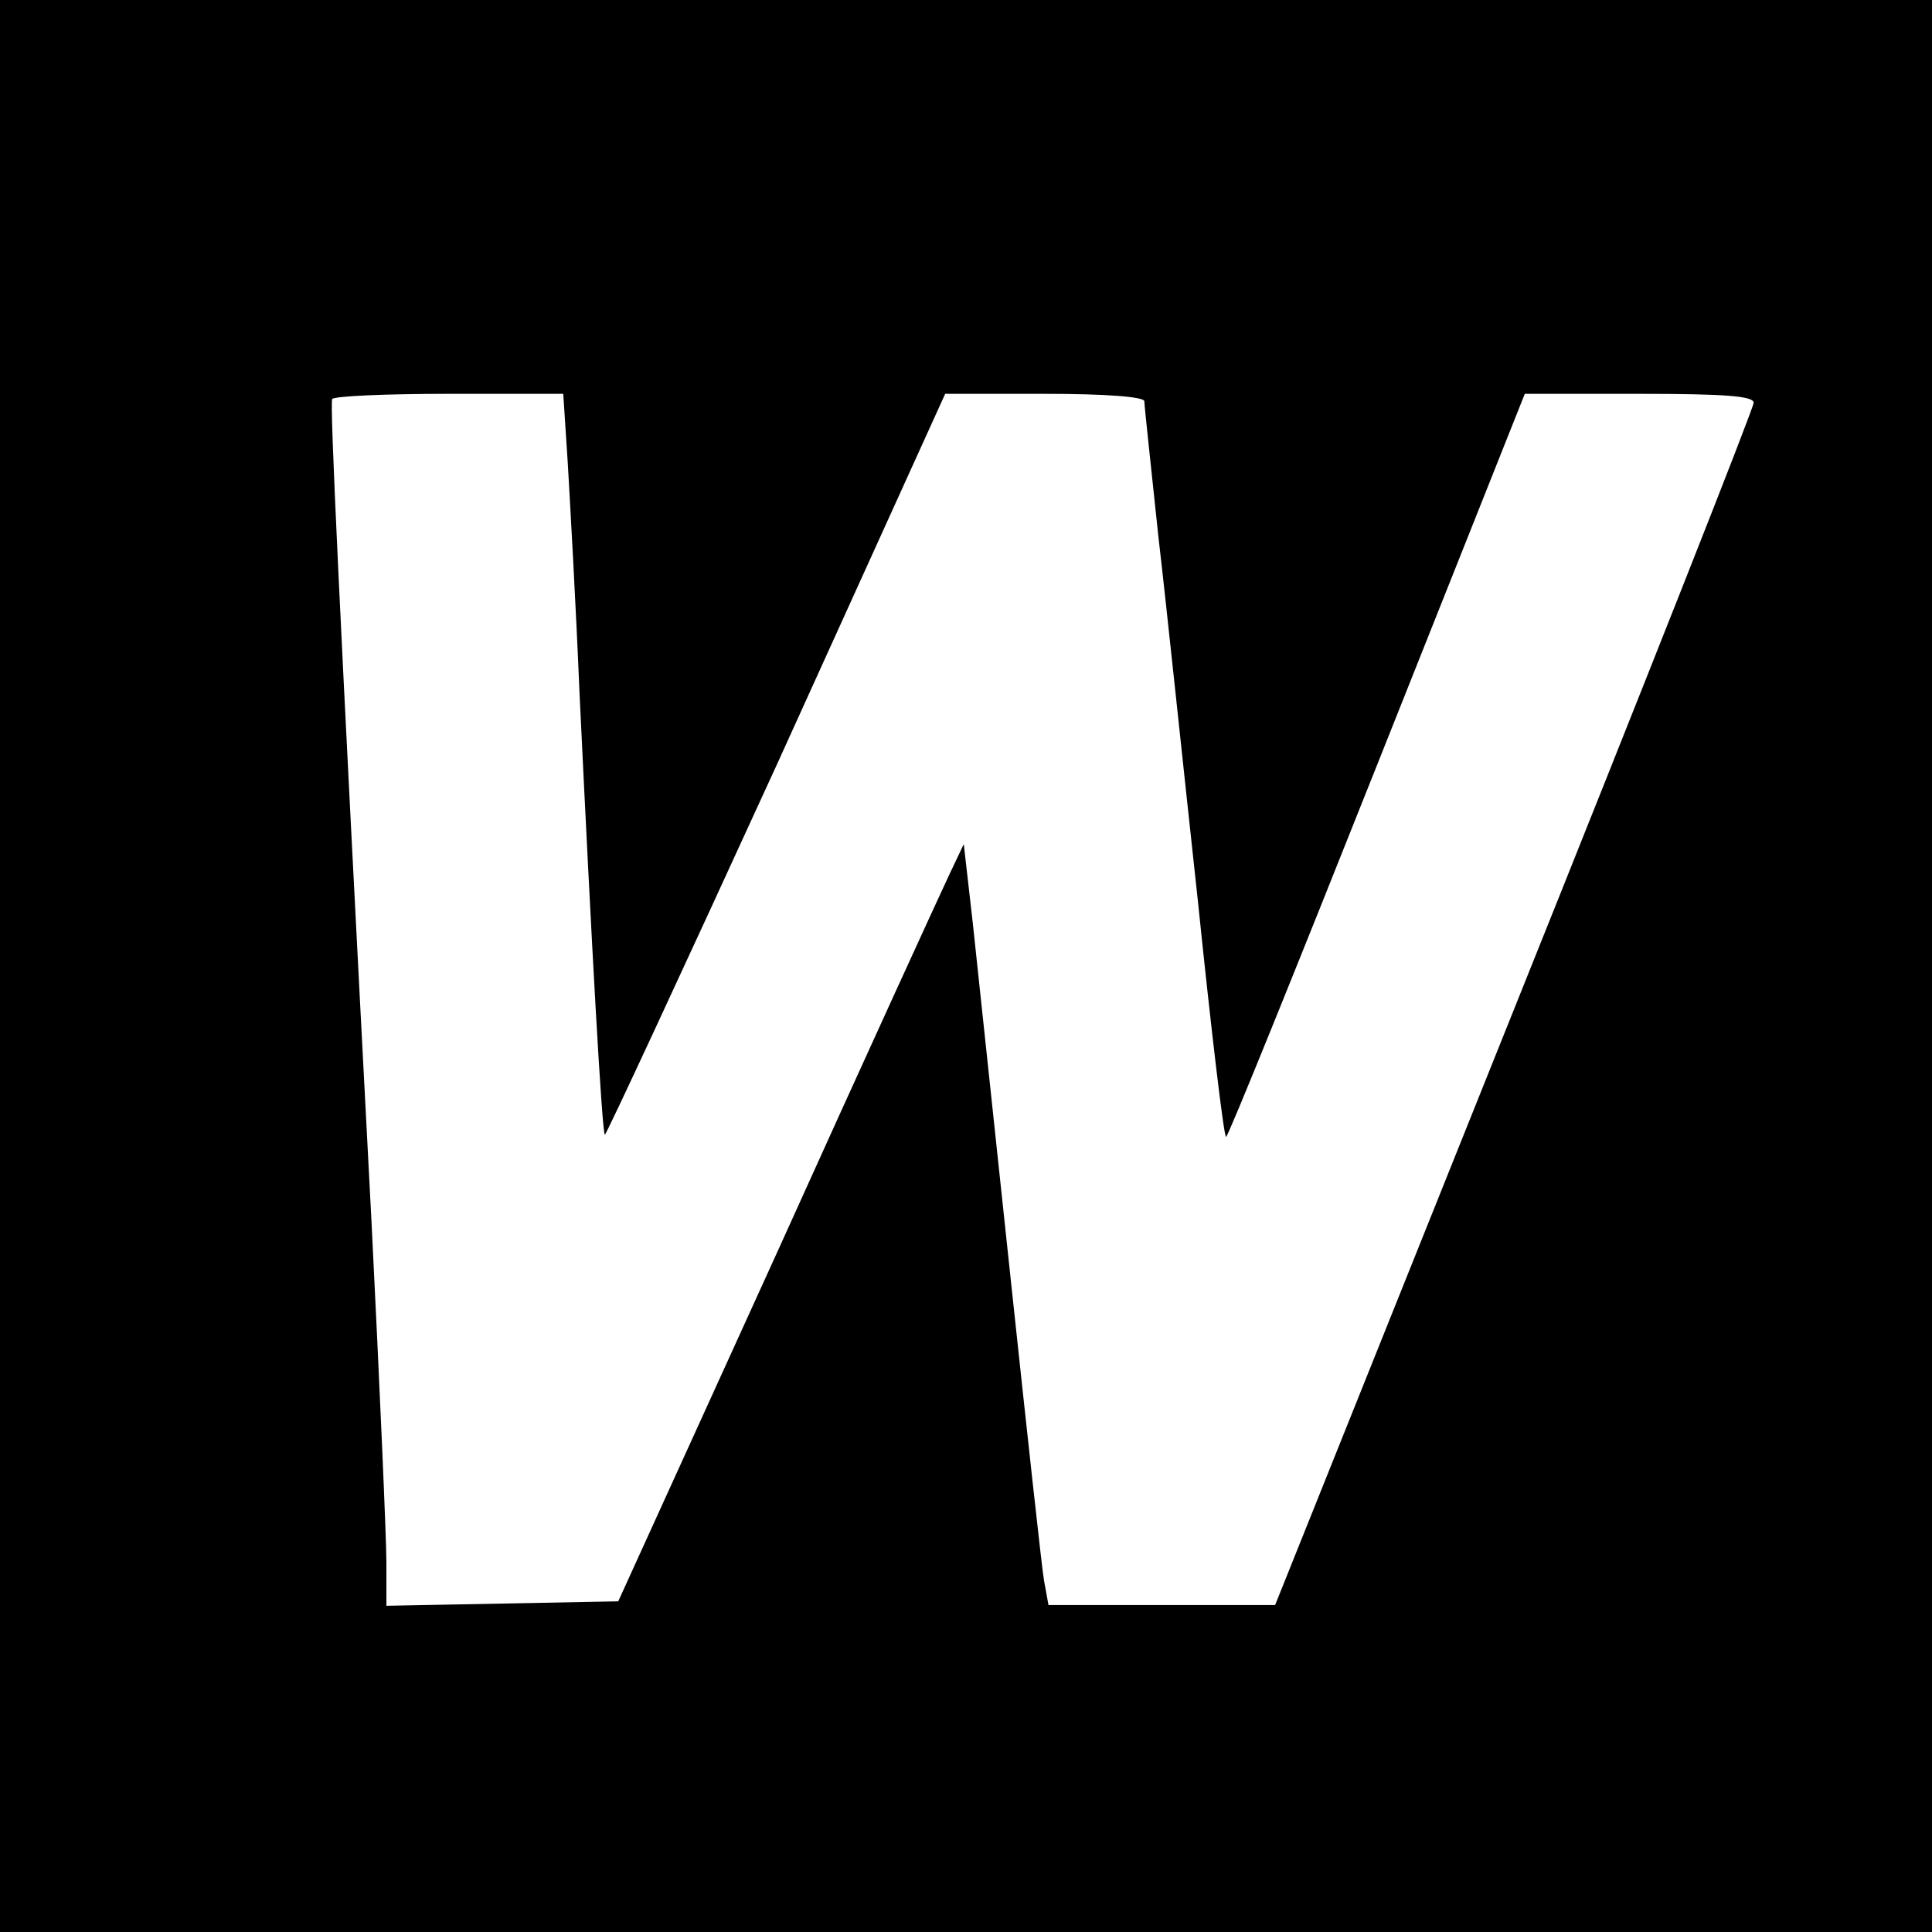
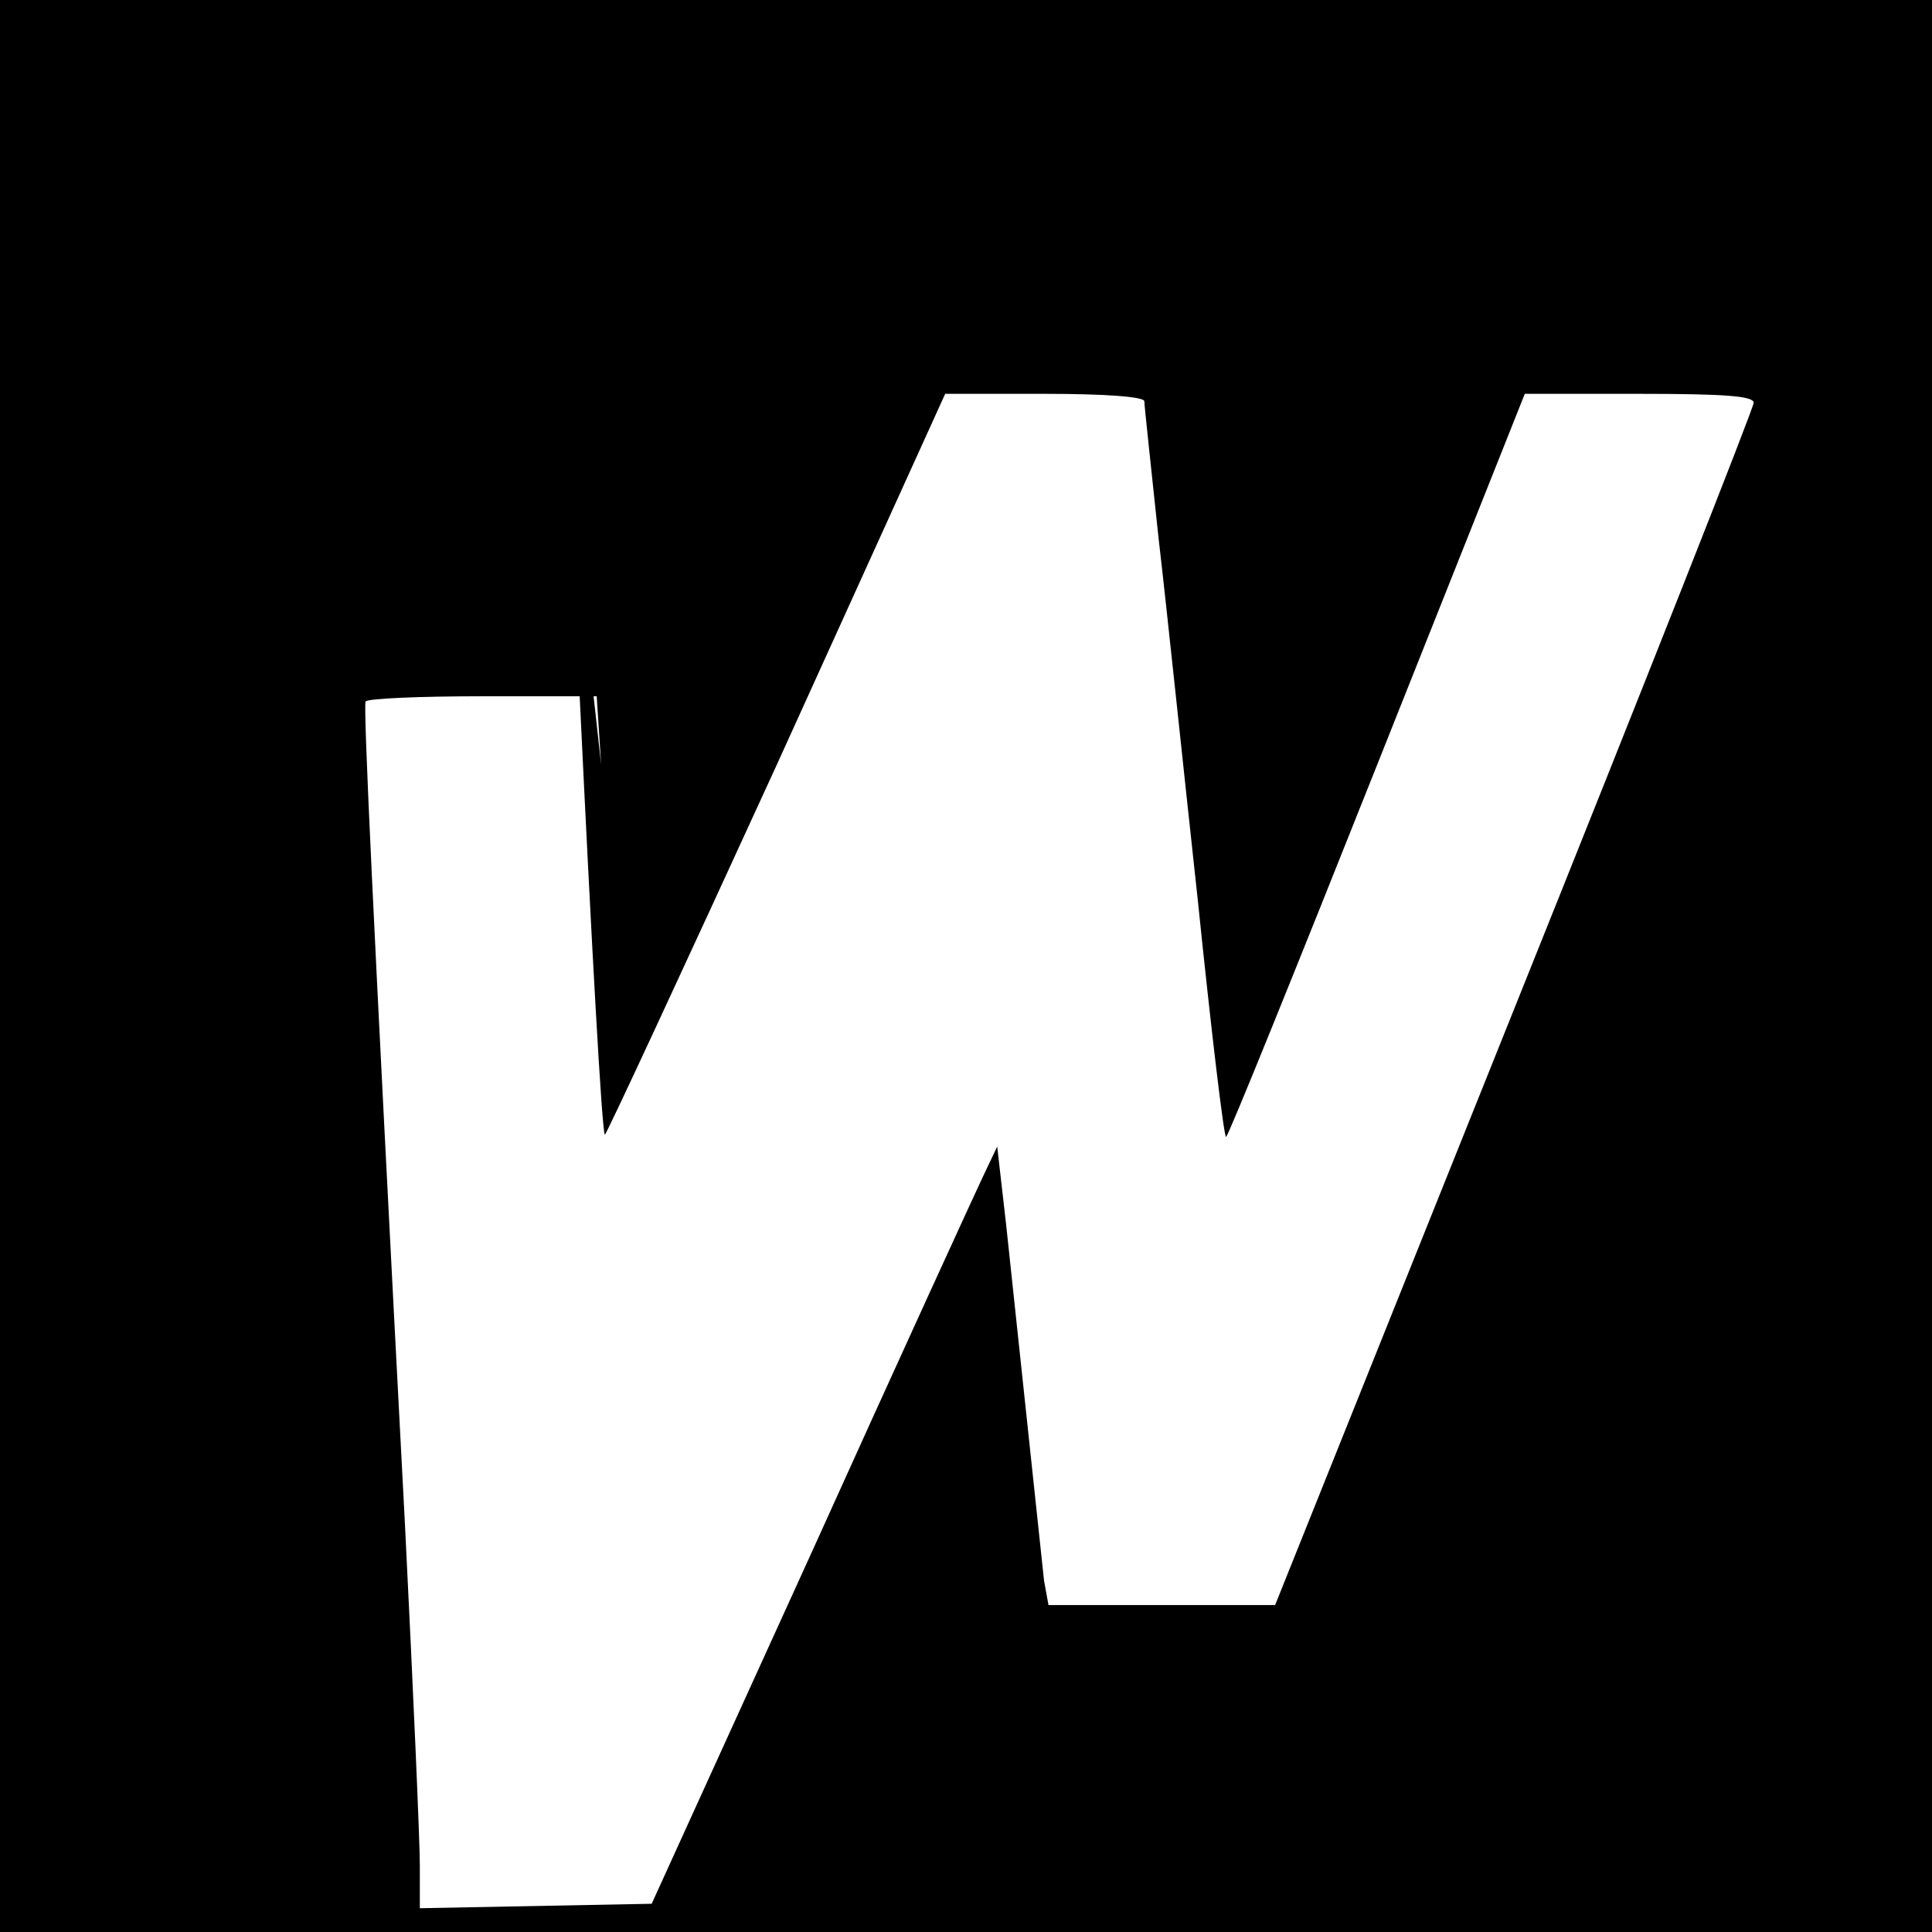
<svg xmlns="http://www.w3.org/2000/svg" version="1" width="346.667" height="346.667" viewBox="0 0 260 260">
-   <path d="M0 130v130h260V0H0v130zm76.4-67.8c.3 5.1 1.1 19.2 1.6 31.3 1.6 33.4 3 58.9 3.4 59.2.1.2 10.5-22.2 23.1-49.7l22.7-50h13.4c8.3 0 13.4.4 13.4 1s.9 8.8 1.9 18.3c1.1 9.4 3.4 31.5 5.3 48.9 1.8 17.5 3.5 31.8 3.8 31.8.3-.1 9.4-22.6 20.3-50l19.9-50h15.4c11.6 0 15.4.3 15.4 1.2 0 .7-14.5 37.4-32.2 81.5L171.6 216h-30.5l-.6-3.3c-.3-1.7-2.3-20.1-4.5-40.7s-4.5-42.2-5.1-47.9l-1.2-10.5-1.9 4c-1 2.1-11.5 25-23.2 50.9l-21.4 47-15.6.3-15.6.3v-5.8c0-3.2-.9-23.8-2-45.8-4.5-85.7-5.6-110-5.3-110.8.3-.4 7.3-.7 15.8-.7h15.3l.6 9.2z" />
+   <path d="M0 130v130h260V0H0v130zm76.4-67.8c.3 5.1 1.1 19.2 1.6 31.3 1.6 33.4 3 58.9 3.4 59.2.1.2 10.5-22.2 23.1-49.7l22.7-50h13.4c8.3 0 13.4.4 13.4 1s.9 8.8 1.9 18.3c1.1 9.4 3.4 31.5 5.3 48.9 1.8 17.5 3.5 31.8 3.8 31.8.3-.1 9.4-22.6 20.3-50l19.9-50h15.4c11.6 0 15.4.3 15.4 1.2 0 .7-14.5 37.4-32.2 81.5L171.6 216h-30.5l-.6-3.3s-4.5-42.2-5.1-47.9l-1.2-10.5-1.9 4c-1 2.1-11.5 25-23.2 50.9l-21.4 47-15.6.3-15.6.3v-5.8c0-3.2-.9-23.8-2-45.8-4.5-85.7-5.6-110-5.3-110.8.3-.4 7.3-.7 15.8-.7h15.3l.6 9.2z" />
</svg>